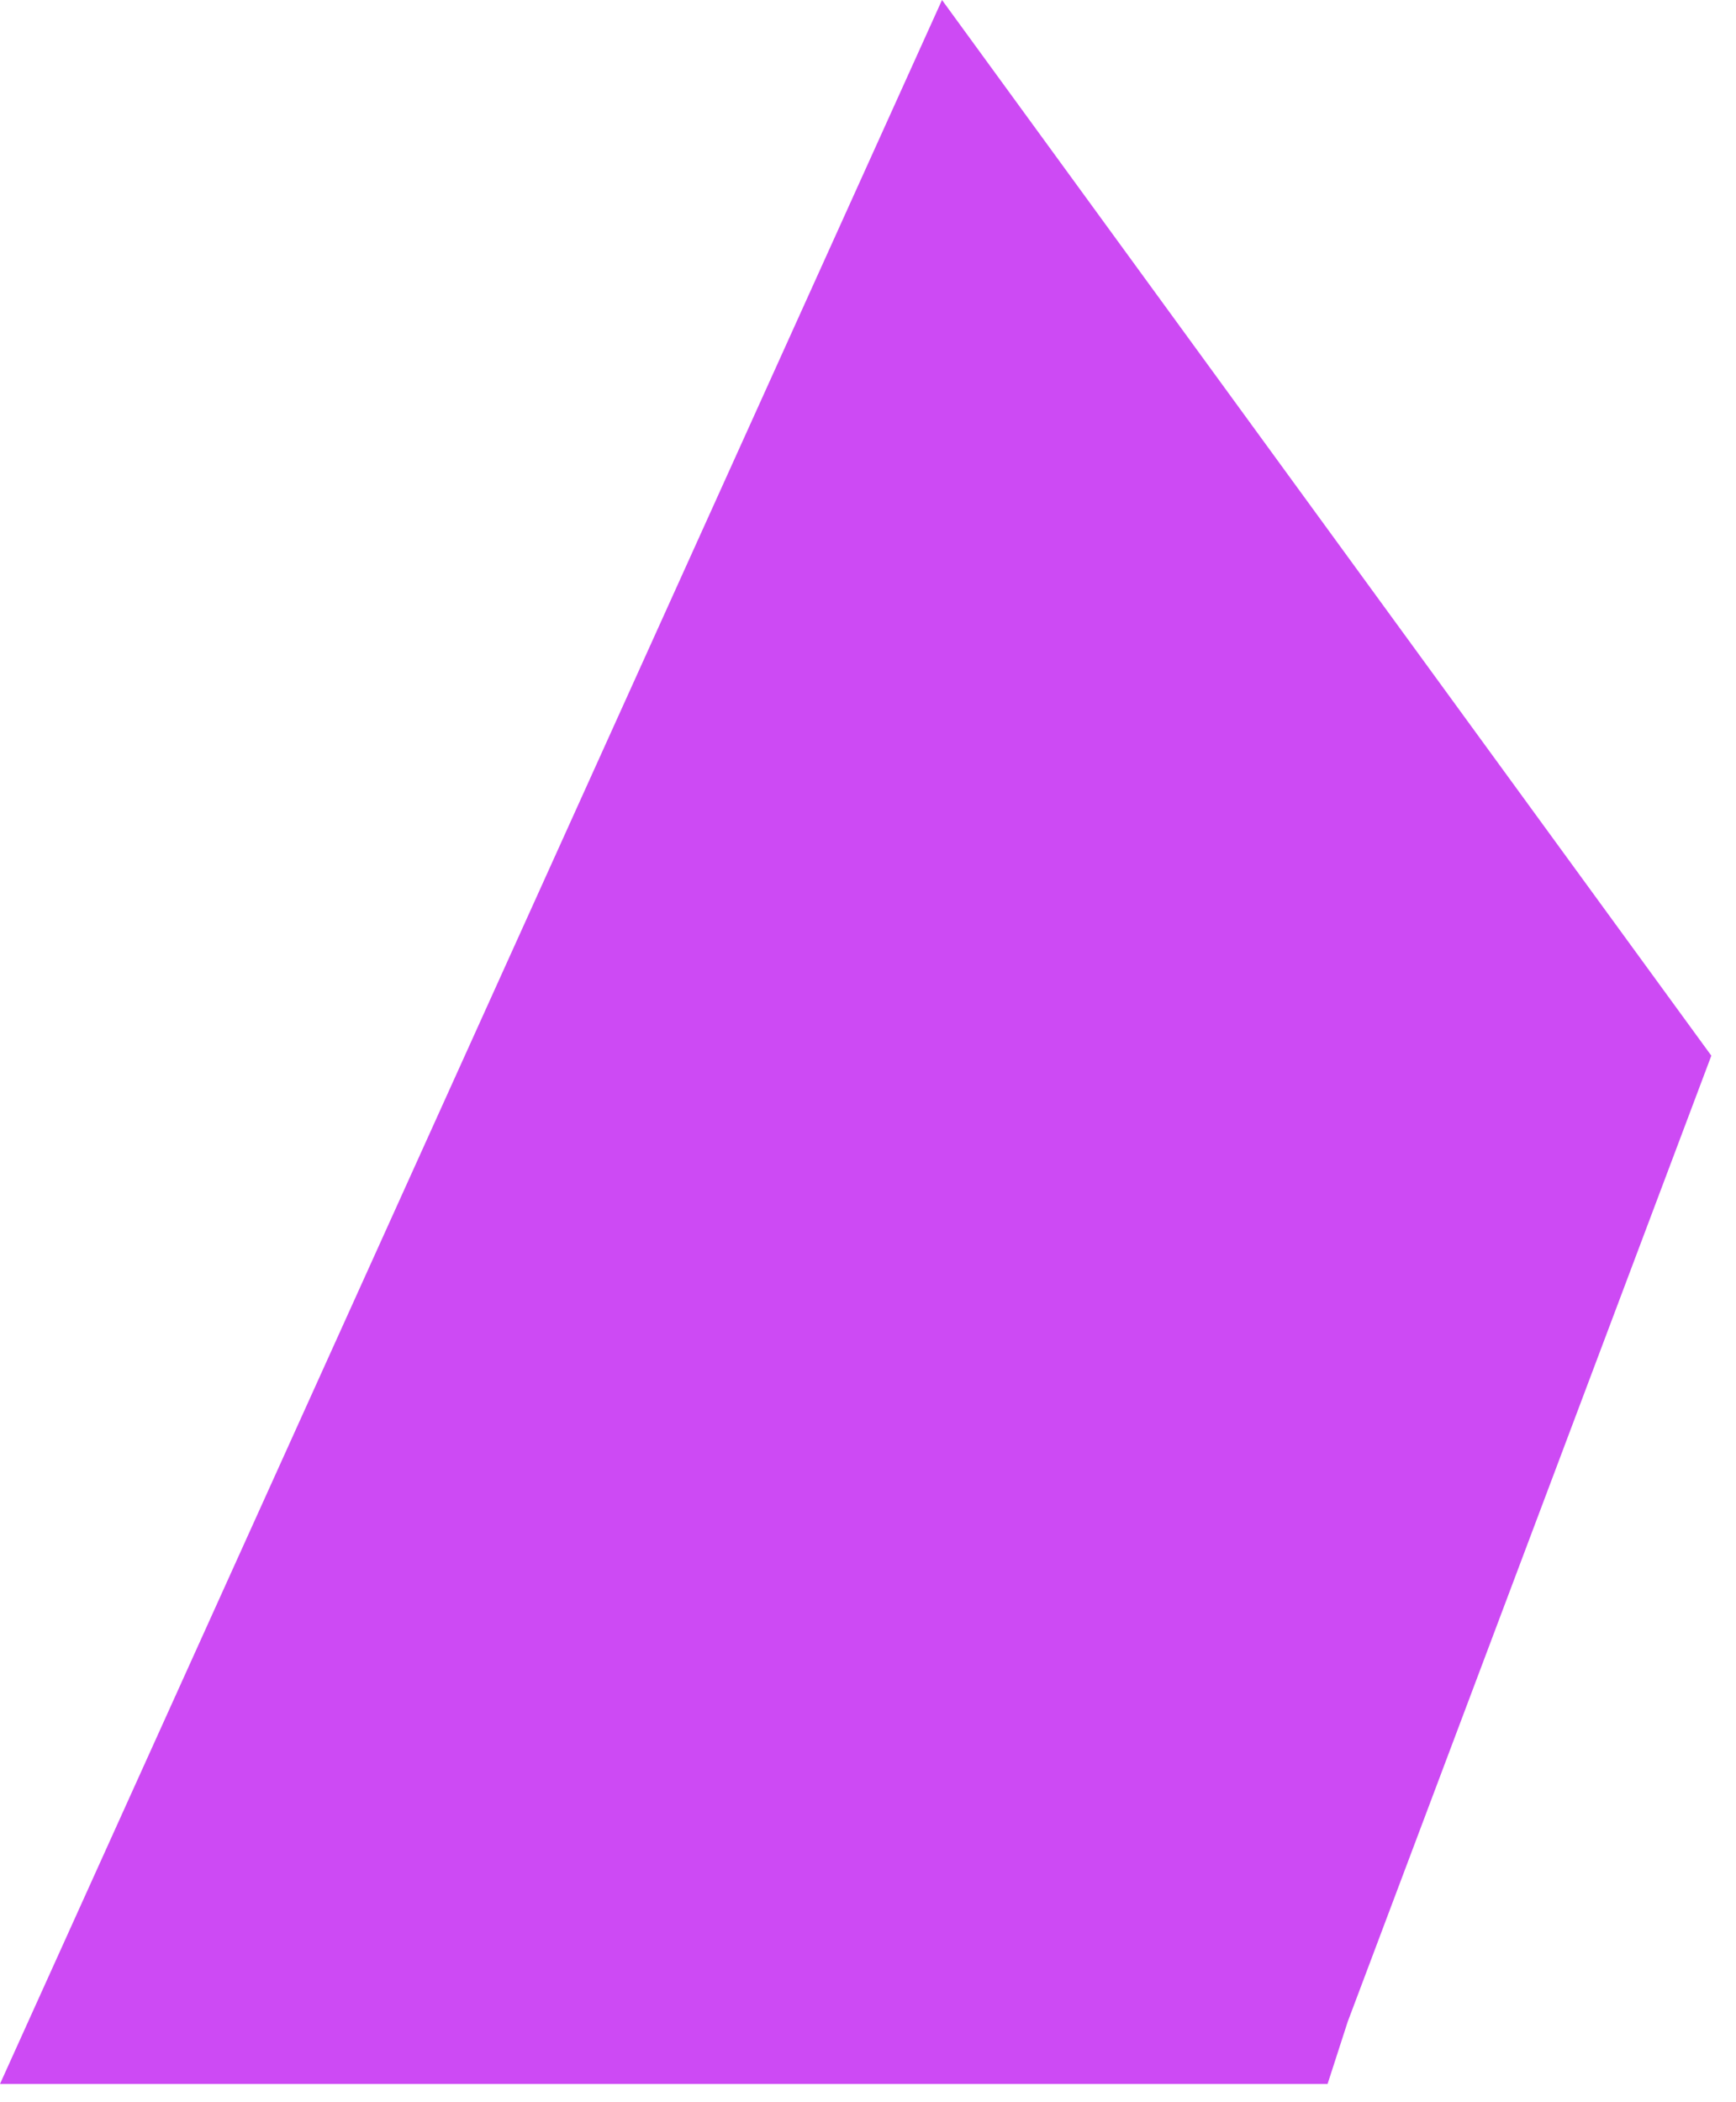
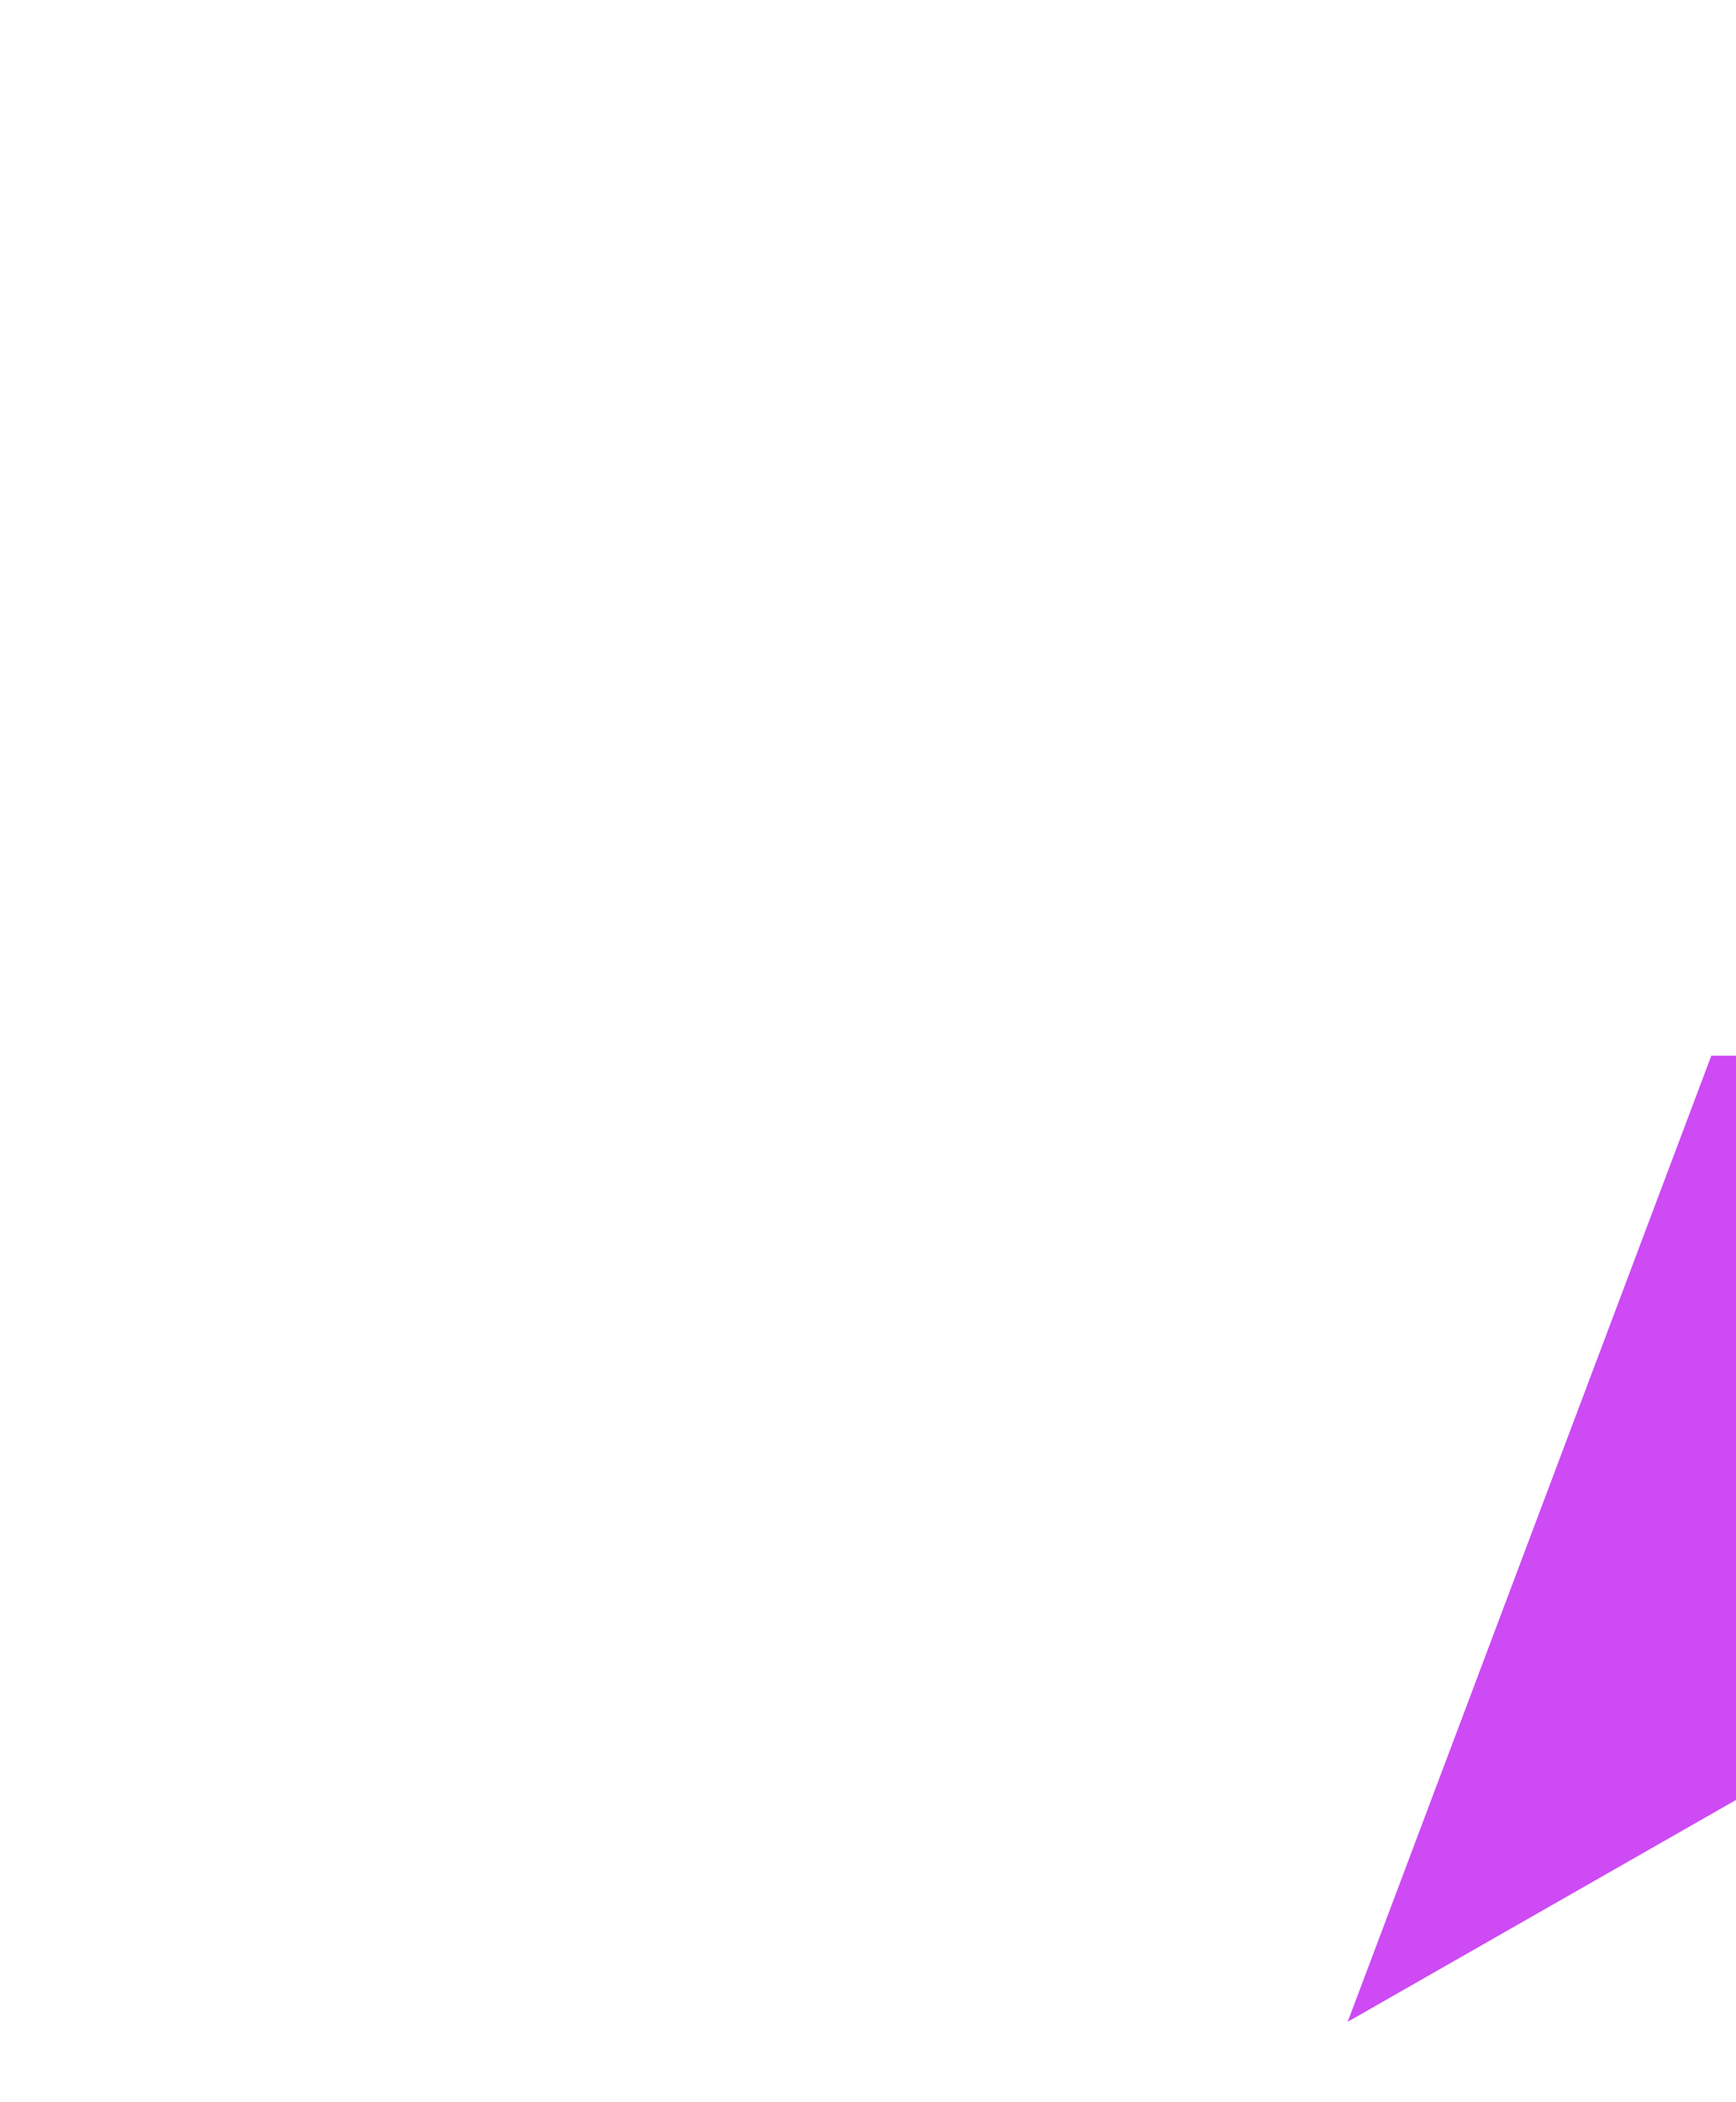
<svg xmlns="http://www.w3.org/2000/svg" width="19" height="23" viewBox="0 0 19 23">
  <title>shape-services1</title>
-   <path d="M14.75 22.12l3.98-10.57L10.31 0 0 22.8h14.53" fill-rule="nonzero" fill="#CD4AF4" />
+   <path d="M14.75 22.12l3.98-10.57h14.53" fill-rule="nonzero" fill="#CD4AF4" />
</svg>